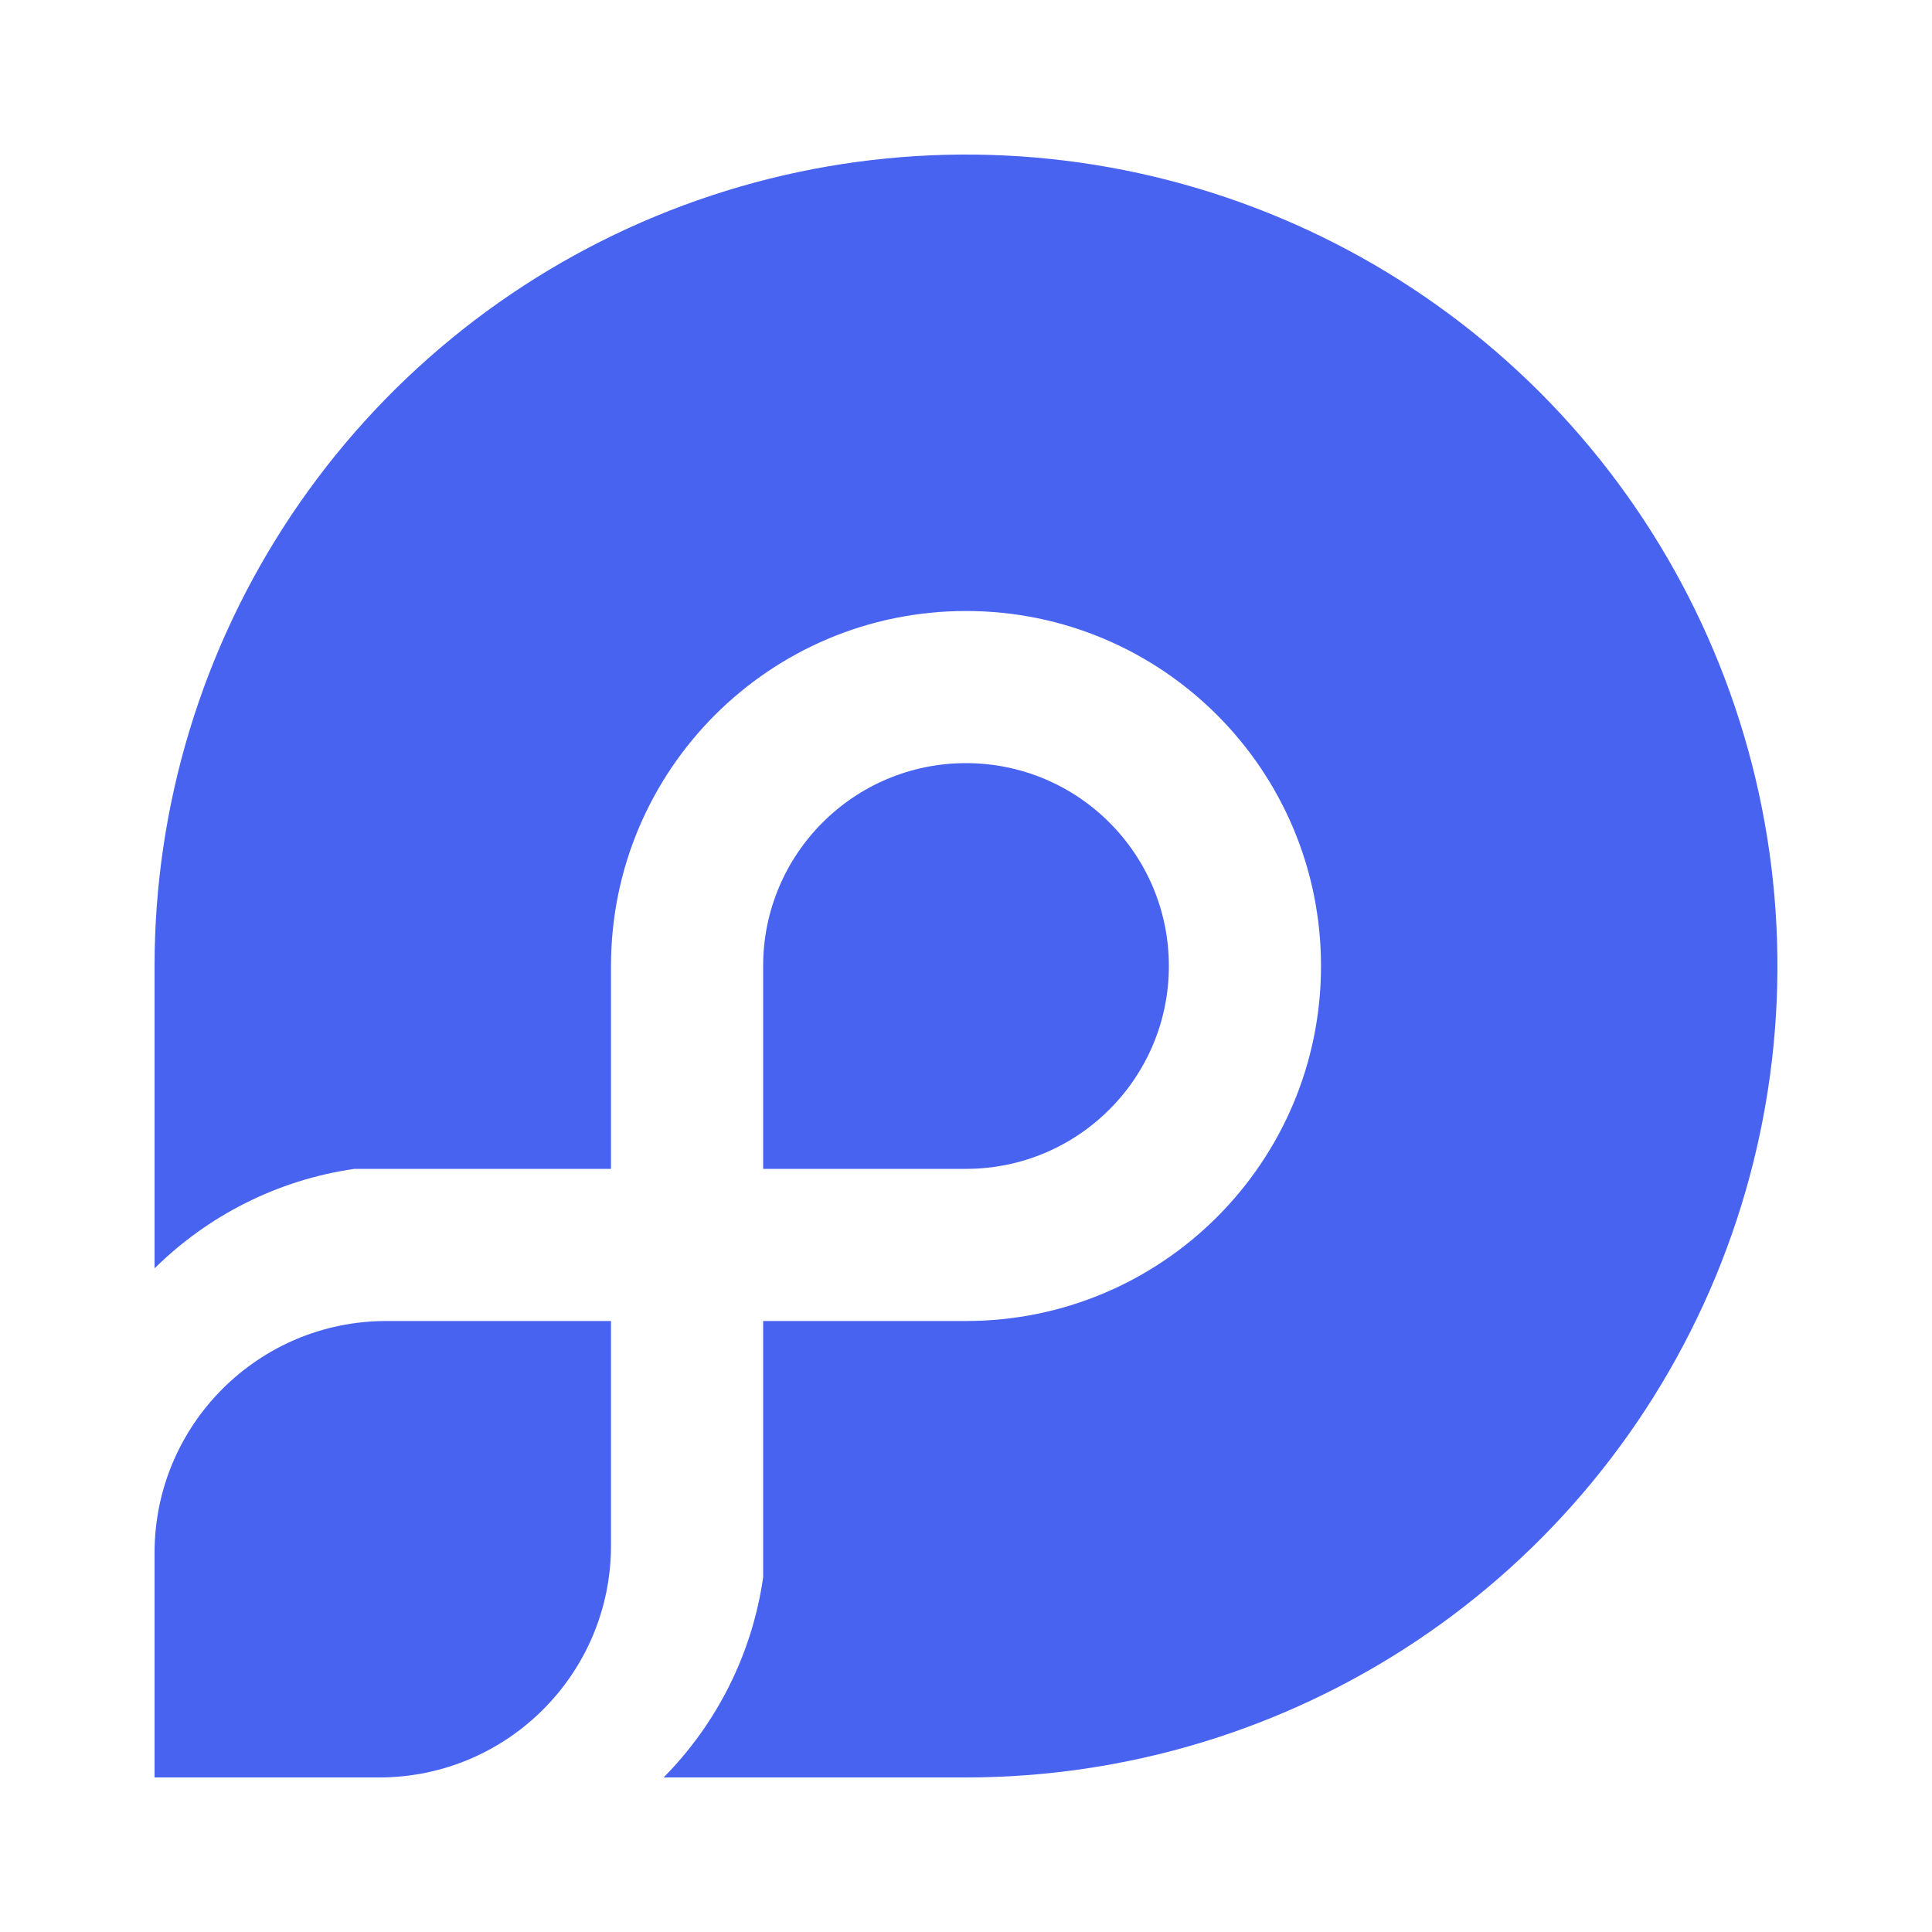
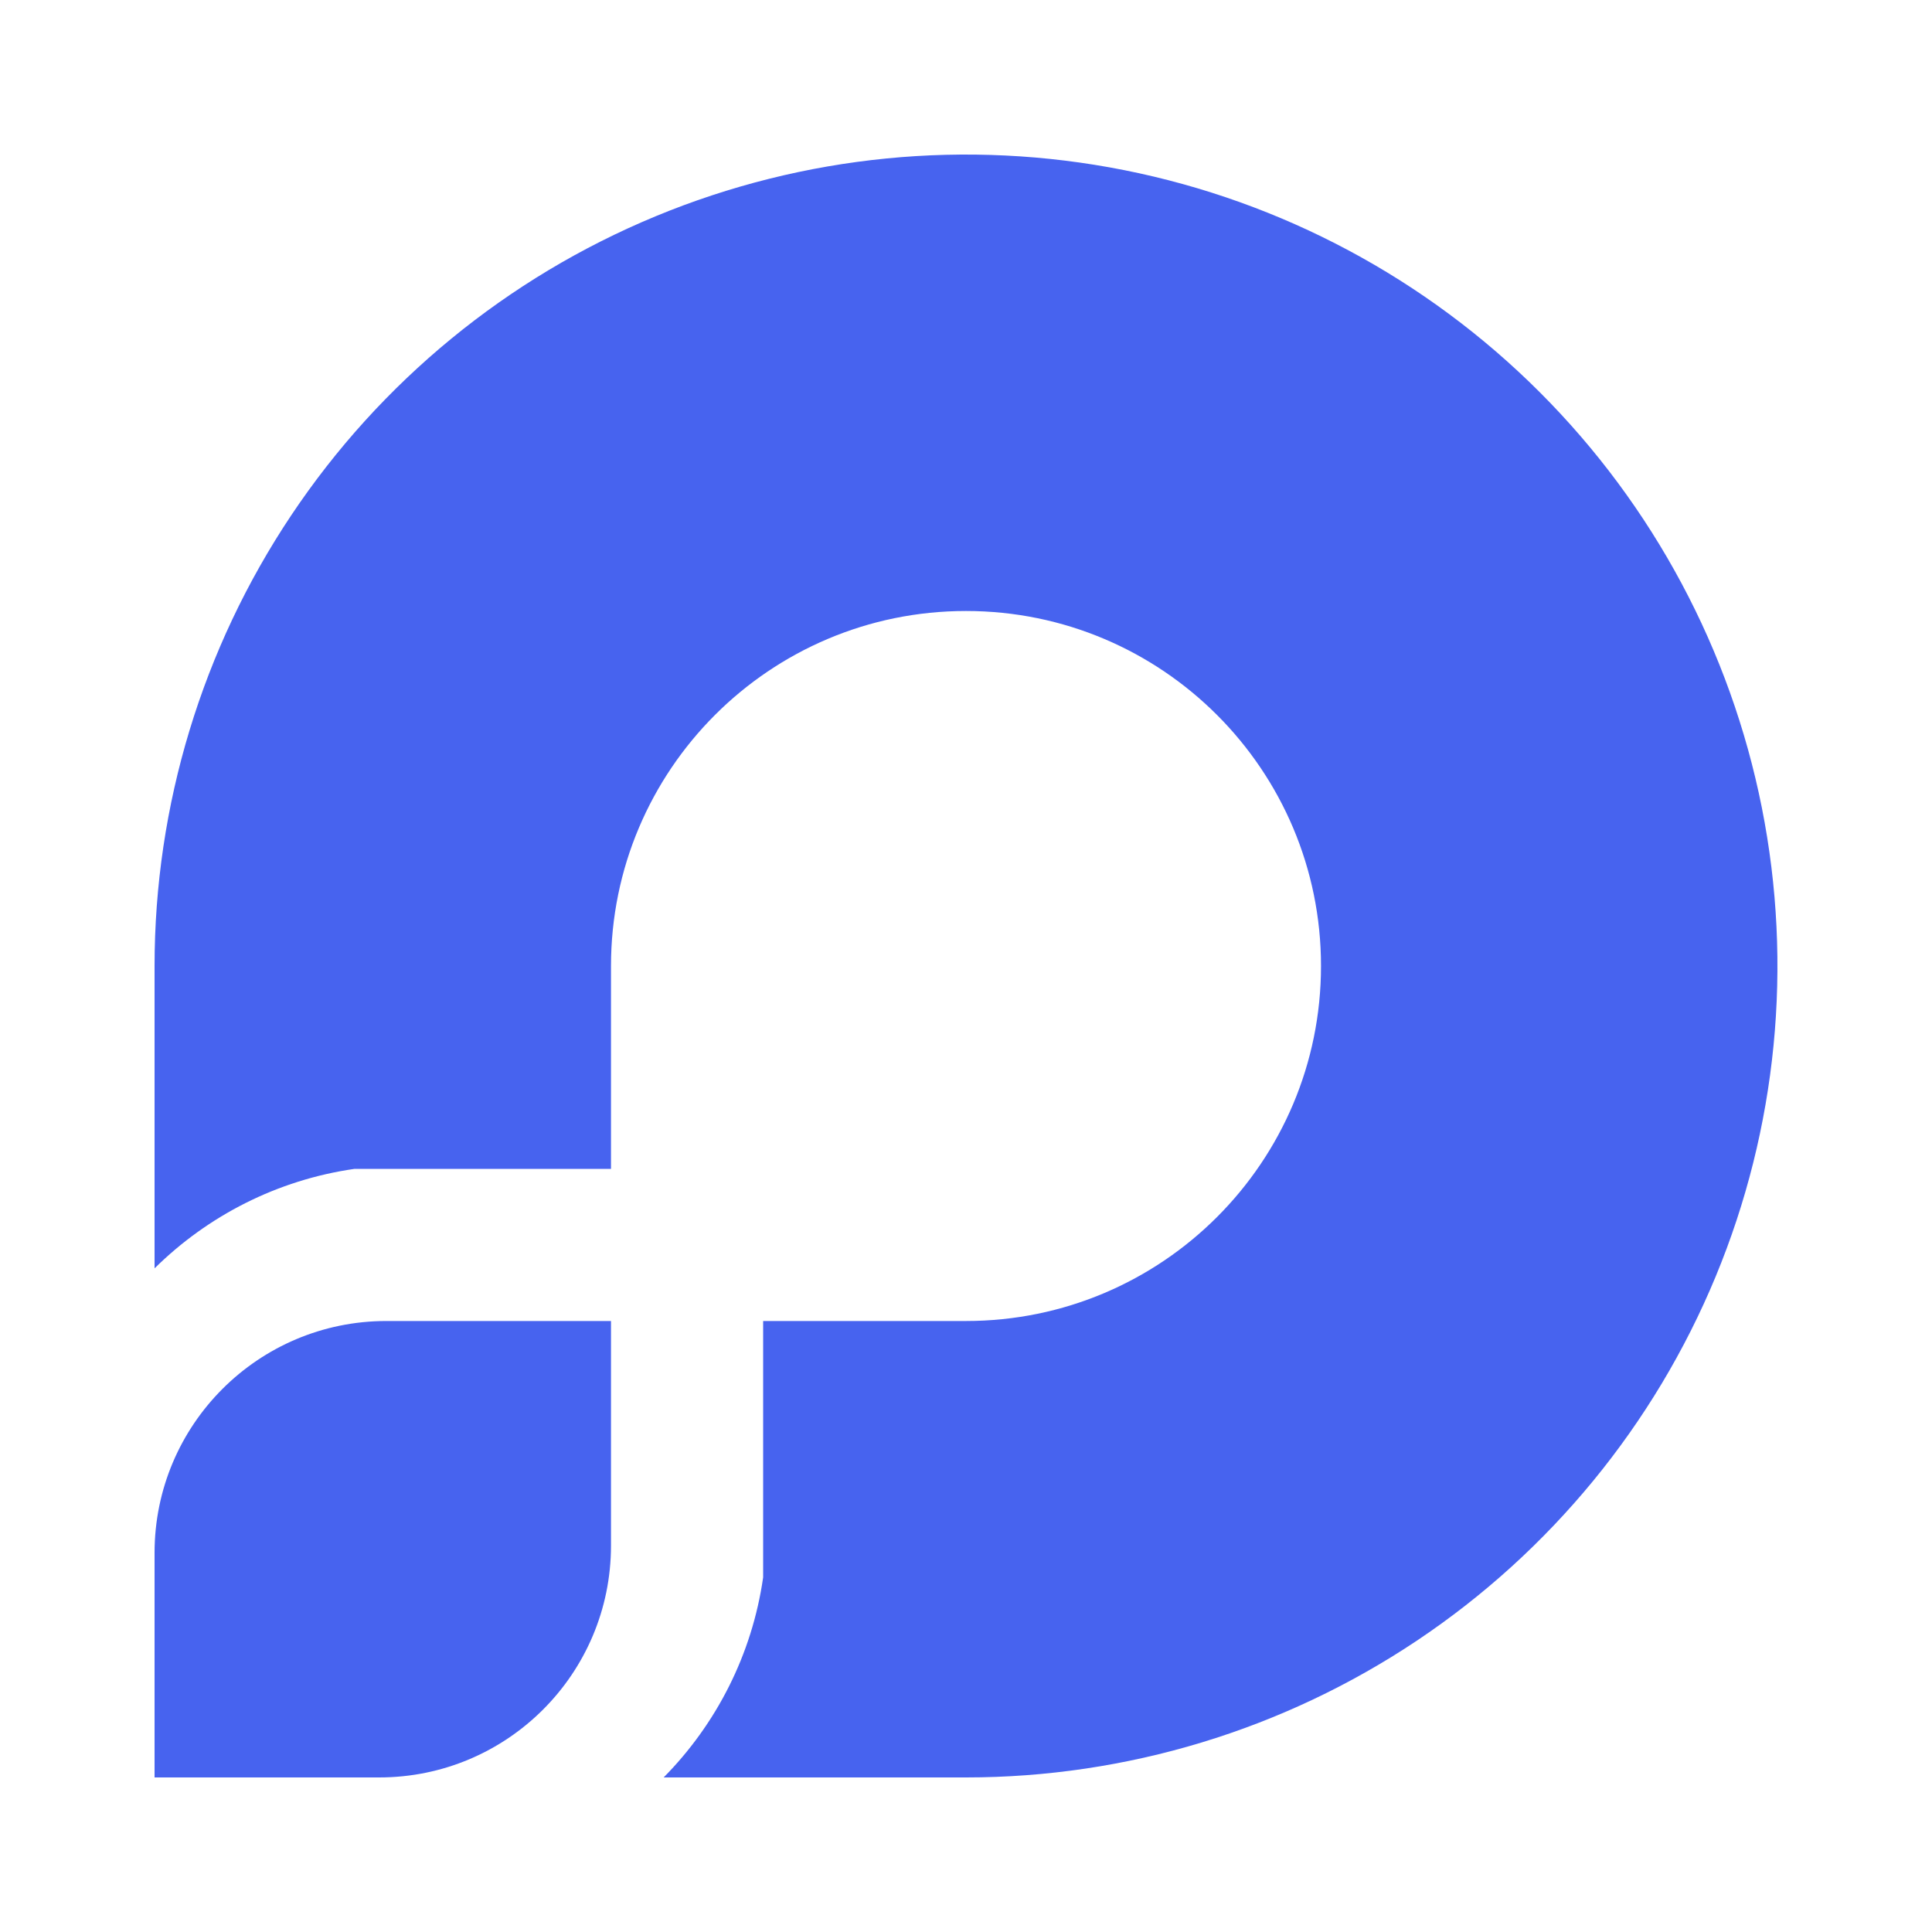
<svg xmlns="http://www.w3.org/2000/svg" width="500" height="500" viewBox="0 0 500 500" fill="none">
  <path d="M250 460C291.534 460 332.135 447.684 366.67 424.609C401.204 401.533 428.12 368.736 444.015 330.363C459.909 291.991 464.068 249.767 455.965 209.031C447.862 168.295 427.861 130.877 398.492 101.508C369.123 72.139 331.705 52.138 290.969 44.035C250.233 35.932 208.009 40.091 169.636 55.985C131.264 71.88 98.466 98.796 75.391 133.33C52.316 167.865 40 208.466 40 250L40 328.248C53.743 314.674 71.716 305.373 91.763 302.5H158.125L158.125 250C158.125 199.259 199.259 158.125 250 158.125C300.741 158.125 341.875 199.259 341.875 250C341.875 300.741 300.741 341.875 250 341.875H197.5V408.221C194.63 428.275 185.328 446.254 171.75 460L250 460Z" fill="#4763EF" />
  <path d="M40 401.875C40 368.738 66.863 341.875 100 341.875H158.125V400C158.125 433.137 131.262 460 98.125 460H40V401.875Z" fill="#4763EF" />
-   <path d="M250 302.5C278.995 302.5 302.5 278.995 302.5 250C302.5 221.005 278.995 197.5 250 197.5C221.005 197.5 197.5 221.005 197.5 250V302.5H250Z" fill="#4763EF" />
</svg>